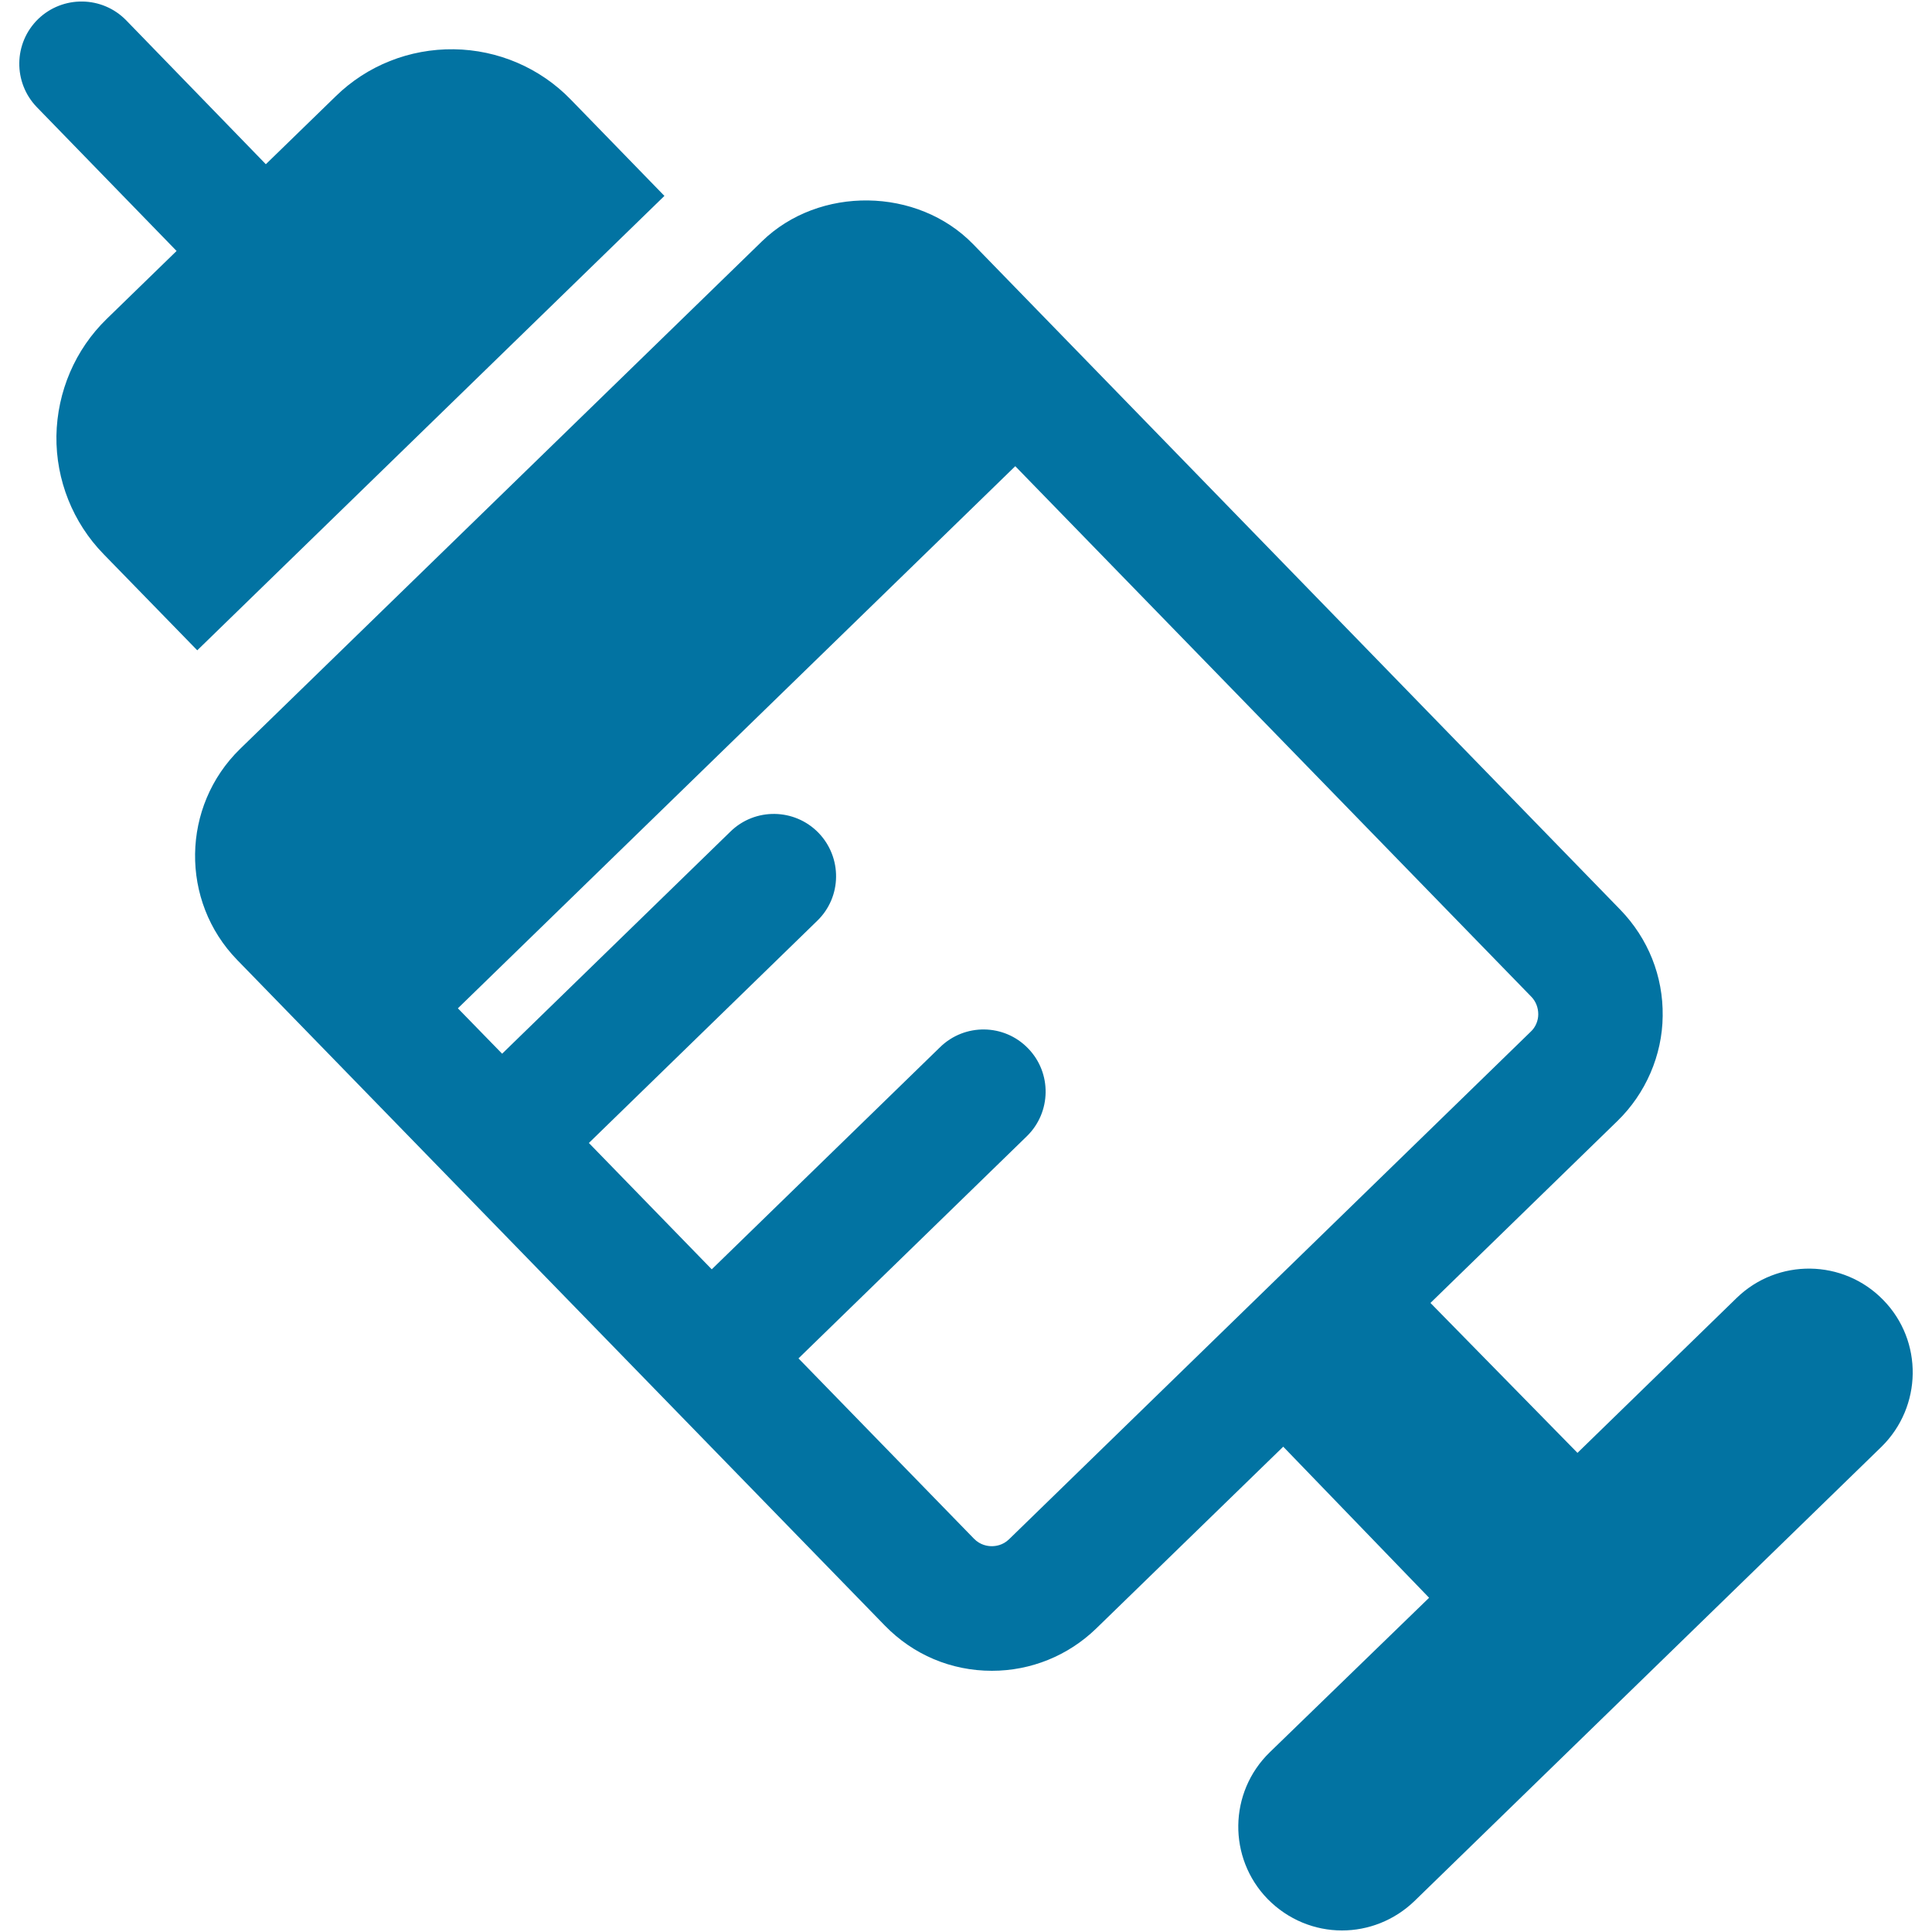
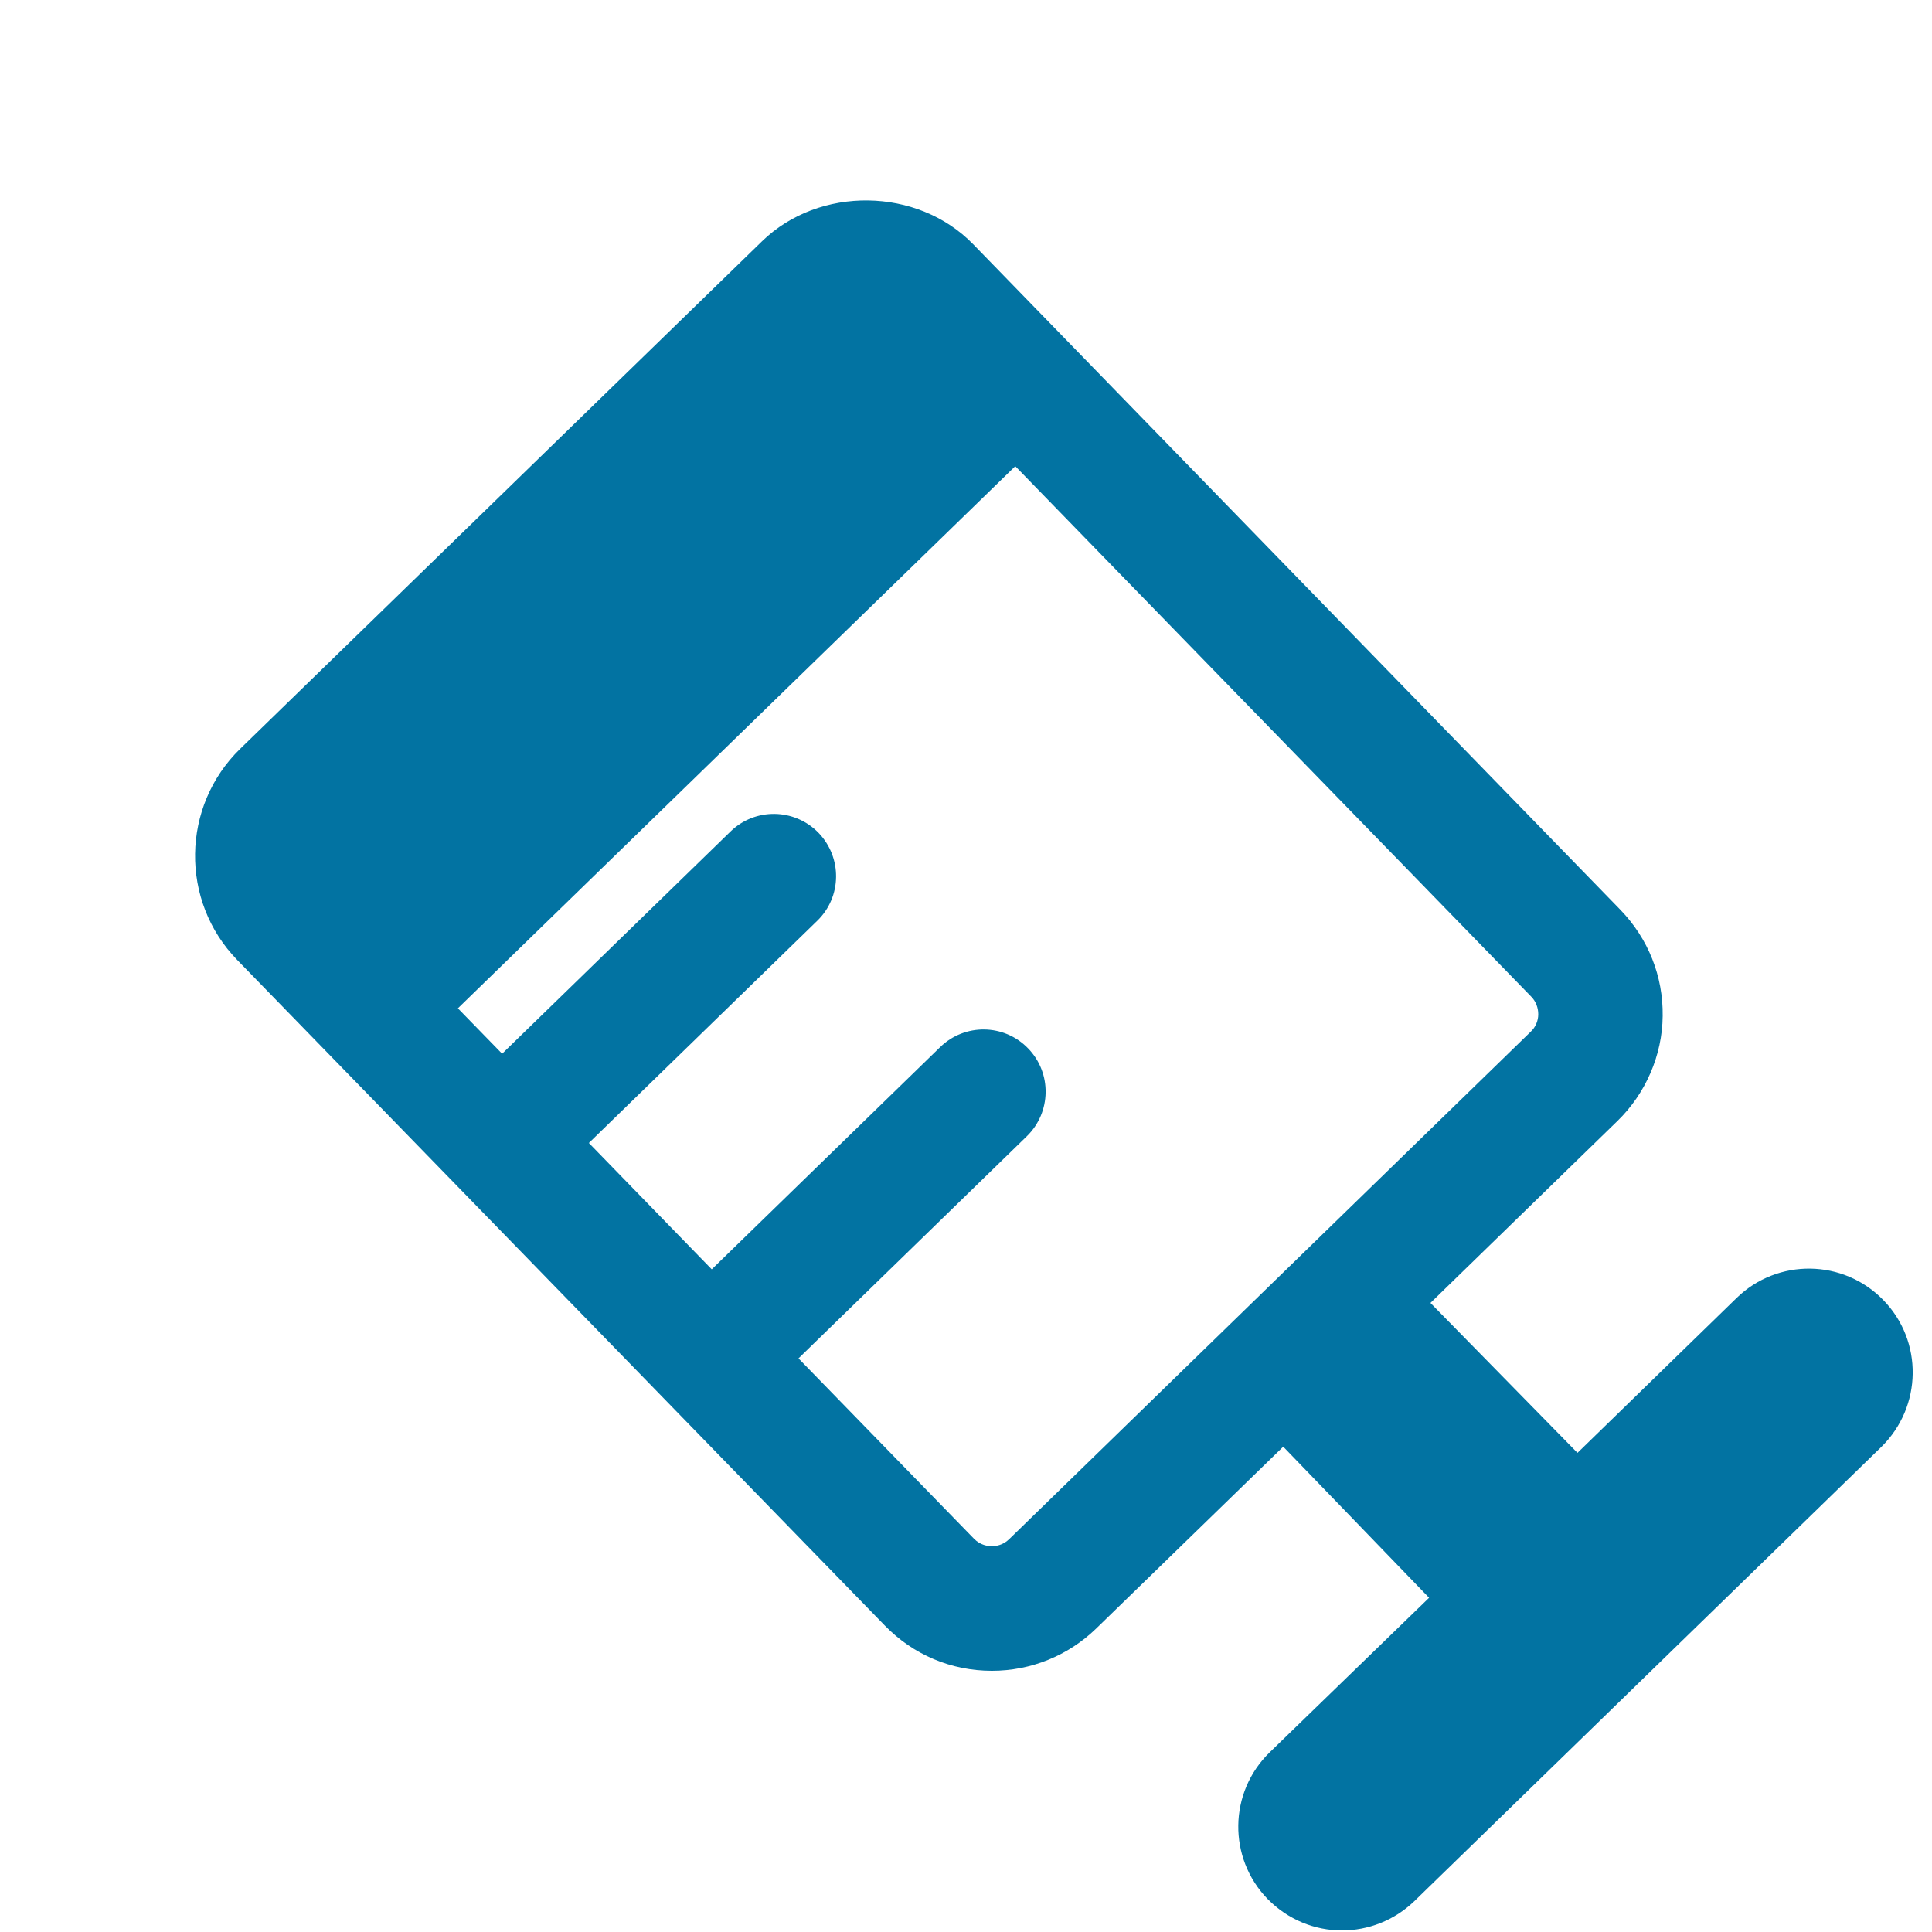
<svg xmlns="http://www.w3.org/2000/svg" viewBox="0 0 1000 1000" style="fill:#0273a2">
  <title>Syringe SVG icon</title>
  <g>
    <g>
      <path d="M974.8,672.9c-20.7-21.3-54.7-21.7-75.9-1.1L816.5,752l-76.1-77.6l96.8-94.2c14.6-14.2,23.2-34,23.4-54.3c0.3-20.6-7.5-40.1-21.9-55L503.7,126.4c-28.8-29.6-79.7-30.3-109.3-1.5L124.3,387.6c-30.5,29.7-31.2,78.8-1.5,109.3L458,841.4c14.7,15.1,34.3,23.4,55.4,23.4c20.2,0,39.4-7.8,53.9-21.8l96.9-94.2l75.5,78.2L657.2,907c-21.3,20.7-21.7,54.7-1.1,75.9c10.6,10.8,24.5,16.3,38.5,16.3c13.5,0,27-5.1,37.5-15.2l241.7-235.1C995,728.1,995.5,694.1,974.8,672.9z M522.3,796.7c-3.3,3.2-7,3.6-9,3.6c-2,0-5.9-0.5-9.2-3.9l-90.8-93.3l118.2-115c12.7-12.4,13-32.8,0.6-45.5c-12.4-12.8-32.8-13-45.5-0.6l-118.2,115l-63.6-65.4l118.2-115c12.8-12.4,13-32.8,0.6-45.6c-12.4-12.7-32.8-13-45.5-0.6l-118.2,115L237,521.9l288.5-280.6l267,274.5c2.4,2.4,3.7,5.7,3.7,9.2c0,3.3-1.4,6.7-3.9,9L522.3,796.7z" />
-       <path d="M343.9,101.4l-48.5-49.9c-15.9-16.4-37.7-25.7-60.5-26c-22.9-0.3-44.9,8.4-61.2,24.4l-36.1,35.1L65.3,10.5C52.9-2.2,32.5-2.5,19.7,9.9C7,22.3,6.7,42.7,19.1,55.5l72.3,74.4l-36.1,35.1c-16.4,15.9-25.7,37.7-26.1,60.6c-0.3,22.8,8.5,44.9,24.4,61.2l48.5,49.8L343.9,101.4z" />
    </g>
  </g>
</svg>